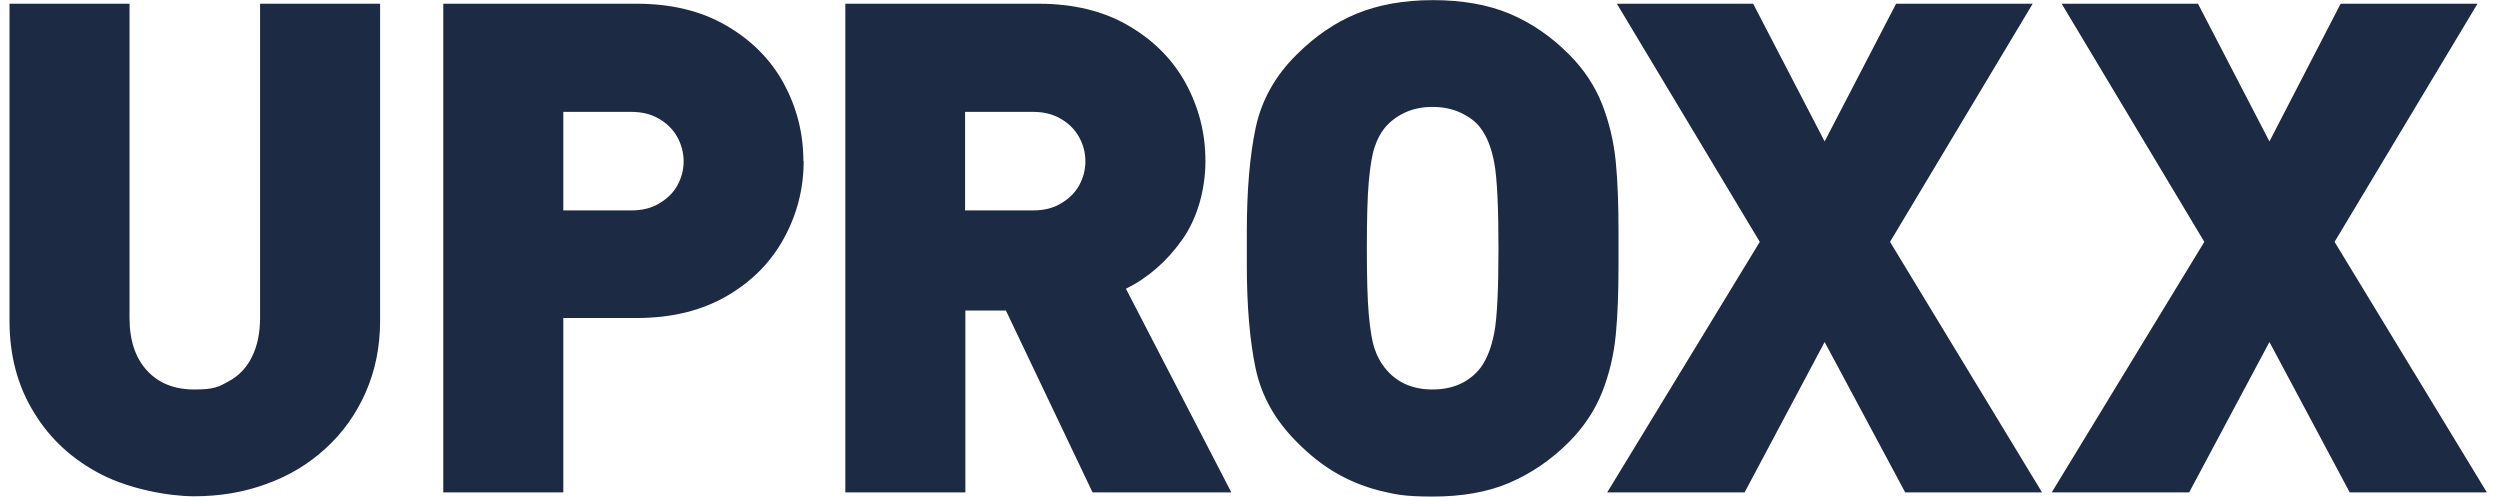
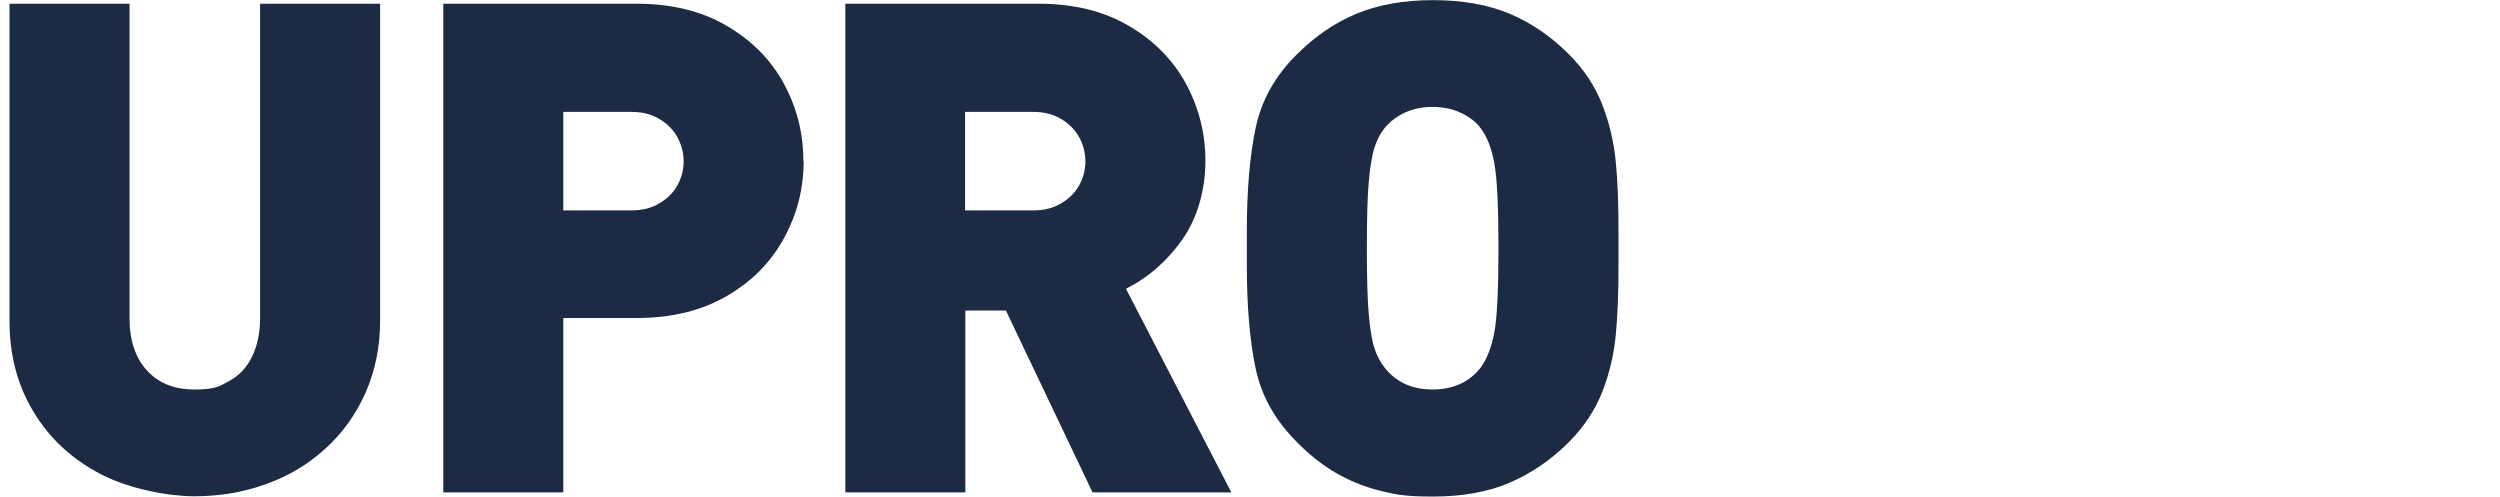
<svg xmlns="http://www.w3.org/2000/svg" fill="none" viewBox="0 0 151 30" height="30" width="151">
  <g clip-path="url(#clip0_843_554)">
    <path fill="#1D2A43" d="M22.958 19.375C22.958 20.925 22.674 22.358 22.091 23.692C21.508 25.008 20.708 26.142 19.658 27.092C18.624 28.042 17.424 28.758 16.058 29.242C14.691 29.742 13.258 29.975 11.724 29.975C10.191 29.975 7.841 29.542 6.124 28.658C4.408 27.775 3.041 26.542 2.058 24.925C1.058 23.308 0.574 21.458 0.574 19.375V0.225H7.824V19.208C7.824 20.558 8.174 21.608 8.874 22.375C9.574 23.142 10.524 23.525 11.741 23.525C12.958 23.525 13.224 23.358 13.824 23.025C14.441 22.692 14.908 22.192 15.224 21.542C15.541 20.892 15.708 20.125 15.708 19.208V0.225H22.958V19.375ZM48.541 9.725C48.541 11.392 48.141 12.942 47.358 14.375C46.574 15.825 45.424 16.992 43.908 17.875C42.391 18.758 40.574 19.208 38.458 19.208H34.024V29.742H26.774V0.225H38.458C40.574 0.225 42.391 0.675 43.891 1.558C45.408 2.442 46.558 3.608 47.341 5.042C48.124 6.492 48.524 8.042 48.524 9.725M41.291 9.742C41.291 9.225 41.158 8.725 40.908 8.275C40.658 7.825 40.291 7.458 39.808 7.175C39.324 6.892 38.774 6.758 38.141 6.758H34.024V12.708H38.141C38.774 12.708 39.341 12.575 39.808 12.292C40.291 12.008 40.658 11.658 40.908 11.208C41.158 10.758 41.291 10.275 41.291 9.742ZM74.374 29.742H65.991L60.758 18.758H58.308V29.742H51.058V0.225H62.741C64.858 0.225 66.674 0.675 68.174 1.558C69.691 2.442 70.841 3.608 71.624 5.042C72.408 6.492 72.808 8.042 72.808 9.725C72.808 11.408 72.341 13.158 71.408 14.475C70.474 15.792 69.341 16.775 68.008 17.442L74.374 29.742ZM65.558 9.742C65.558 9.225 65.424 8.725 65.174 8.275C64.924 7.825 64.558 7.458 64.074 7.175C63.591 6.892 63.041 6.758 62.408 6.758H58.291V12.708H62.408C63.041 12.708 63.608 12.575 64.074 12.292C64.558 12.008 64.924 11.658 65.174 11.208C65.424 10.758 65.558 10.275 65.558 9.742ZM97.758 14.992V15.992C97.758 17.642 97.708 19.058 97.591 20.242C97.474 21.425 97.208 22.575 96.774 23.675C96.341 24.775 95.674 25.775 94.791 26.675C93.691 27.775 92.491 28.592 91.174 29.158C89.858 29.725 88.308 29.992 86.541 29.992C84.774 29.992 84.258 29.858 83.291 29.625C82.324 29.375 81.441 29.008 80.624 28.525C79.808 28.042 79.041 27.425 78.308 26.675C77.008 25.375 76.191 23.908 75.841 22.258C75.491 20.608 75.308 18.525 75.308 15.992V14.008C75.308 11.475 75.491 9.375 75.841 7.725C76.191 6.075 77.008 4.592 78.308 3.308C79.424 2.192 80.641 1.358 81.941 0.825C83.241 0.292 84.774 0.008 86.541 0.008C88.308 0.008 89.858 0.275 91.174 0.825C92.474 1.375 93.691 2.192 94.791 3.308C95.674 4.192 96.341 5.208 96.774 6.308C97.208 7.425 97.474 8.575 97.591 9.758C97.708 10.942 97.758 12.358 97.758 14.008V15.008V14.992ZM90.508 14.992C90.508 12.475 90.424 10.775 90.258 9.858C90.091 8.942 89.808 8.242 89.441 7.758C89.174 7.375 88.774 7.075 88.258 6.825C87.741 6.575 87.158 6.458 86.524 6.458C85.891 6.458 85.341 6.575 84.841 6.808C84.341 7.042 83.941 7.358 83.624 7.742C83.374 8.058 83.174 8.442 83.024 8.892C82.874 9.342 82.758 10.042 82.674 10.975C82.591 11.908 82.558 13.258 82.558 14.992C82.558 16.725 82.591 18.058 82.674 18.992C82.758 19.925 82.874 20.625 83.024 21.058C83.174 21.508 83.374 21.875 83.624 22.192C84.308 23.075 85.274 23.525 86.524 23.525C87.774 23.525 88.758 23.075 89.441 22.192C89.824 21.658 90.091 20.958 90.258 20.075C90.424 19.192 90.508 17.492 90.508 14.992Z" />
-     <path fill="#1D2A43" d="M123.341 29.742H115.074L110.208 20.658L105.374 29.742H97.074L106.291 14.608L97.658 0.225H105.891L110.208 8.542L114.524 0.225H122.774L114.158 14.608L123.341 29.742ZM150.208 29.742H141.924L137.074 20.658L132.224 29.742H123.924L133.141 14.608L124.524 0.225H132.758L137.074 8.542L141.374 0.225H149.641L141.008 14.608L150.208 29.742Z" />
  </g>
  <defs>
    <clipPath id="clip0_843_554">
      <rect transform="translate(0.391)" fill="white" height="30" width="150" />
    </clipPath>
  </defs>
</svg>